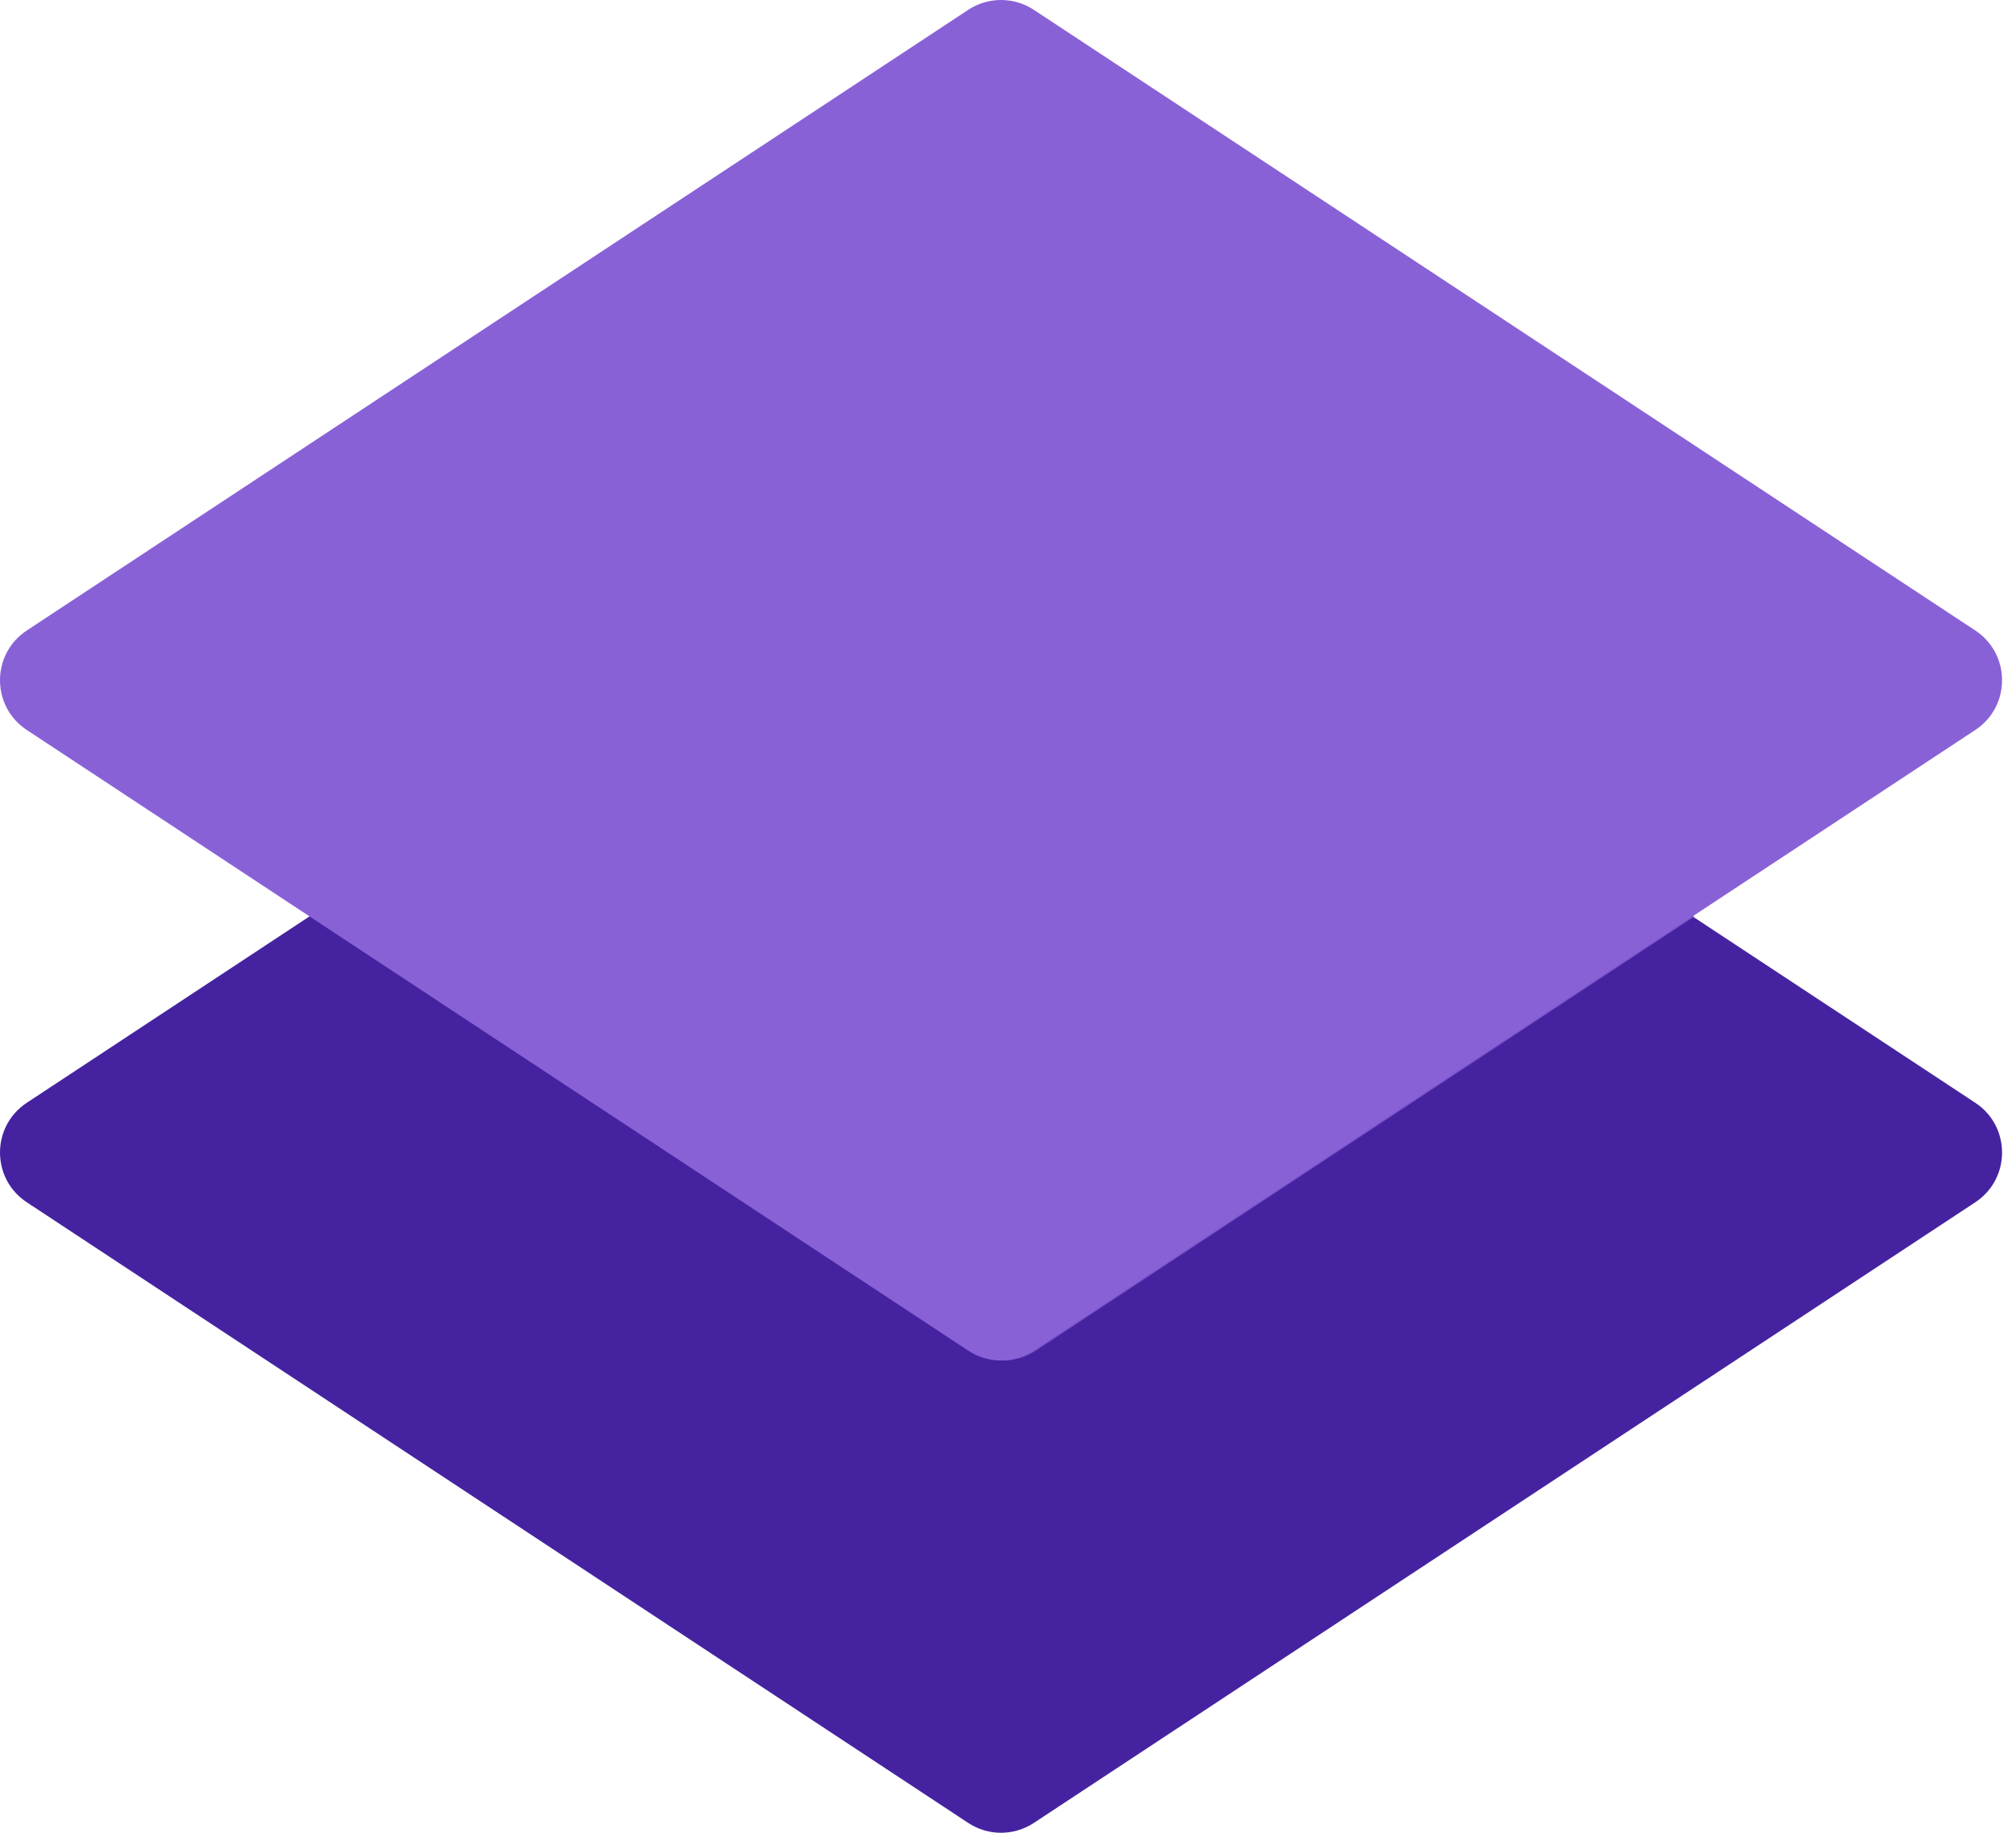
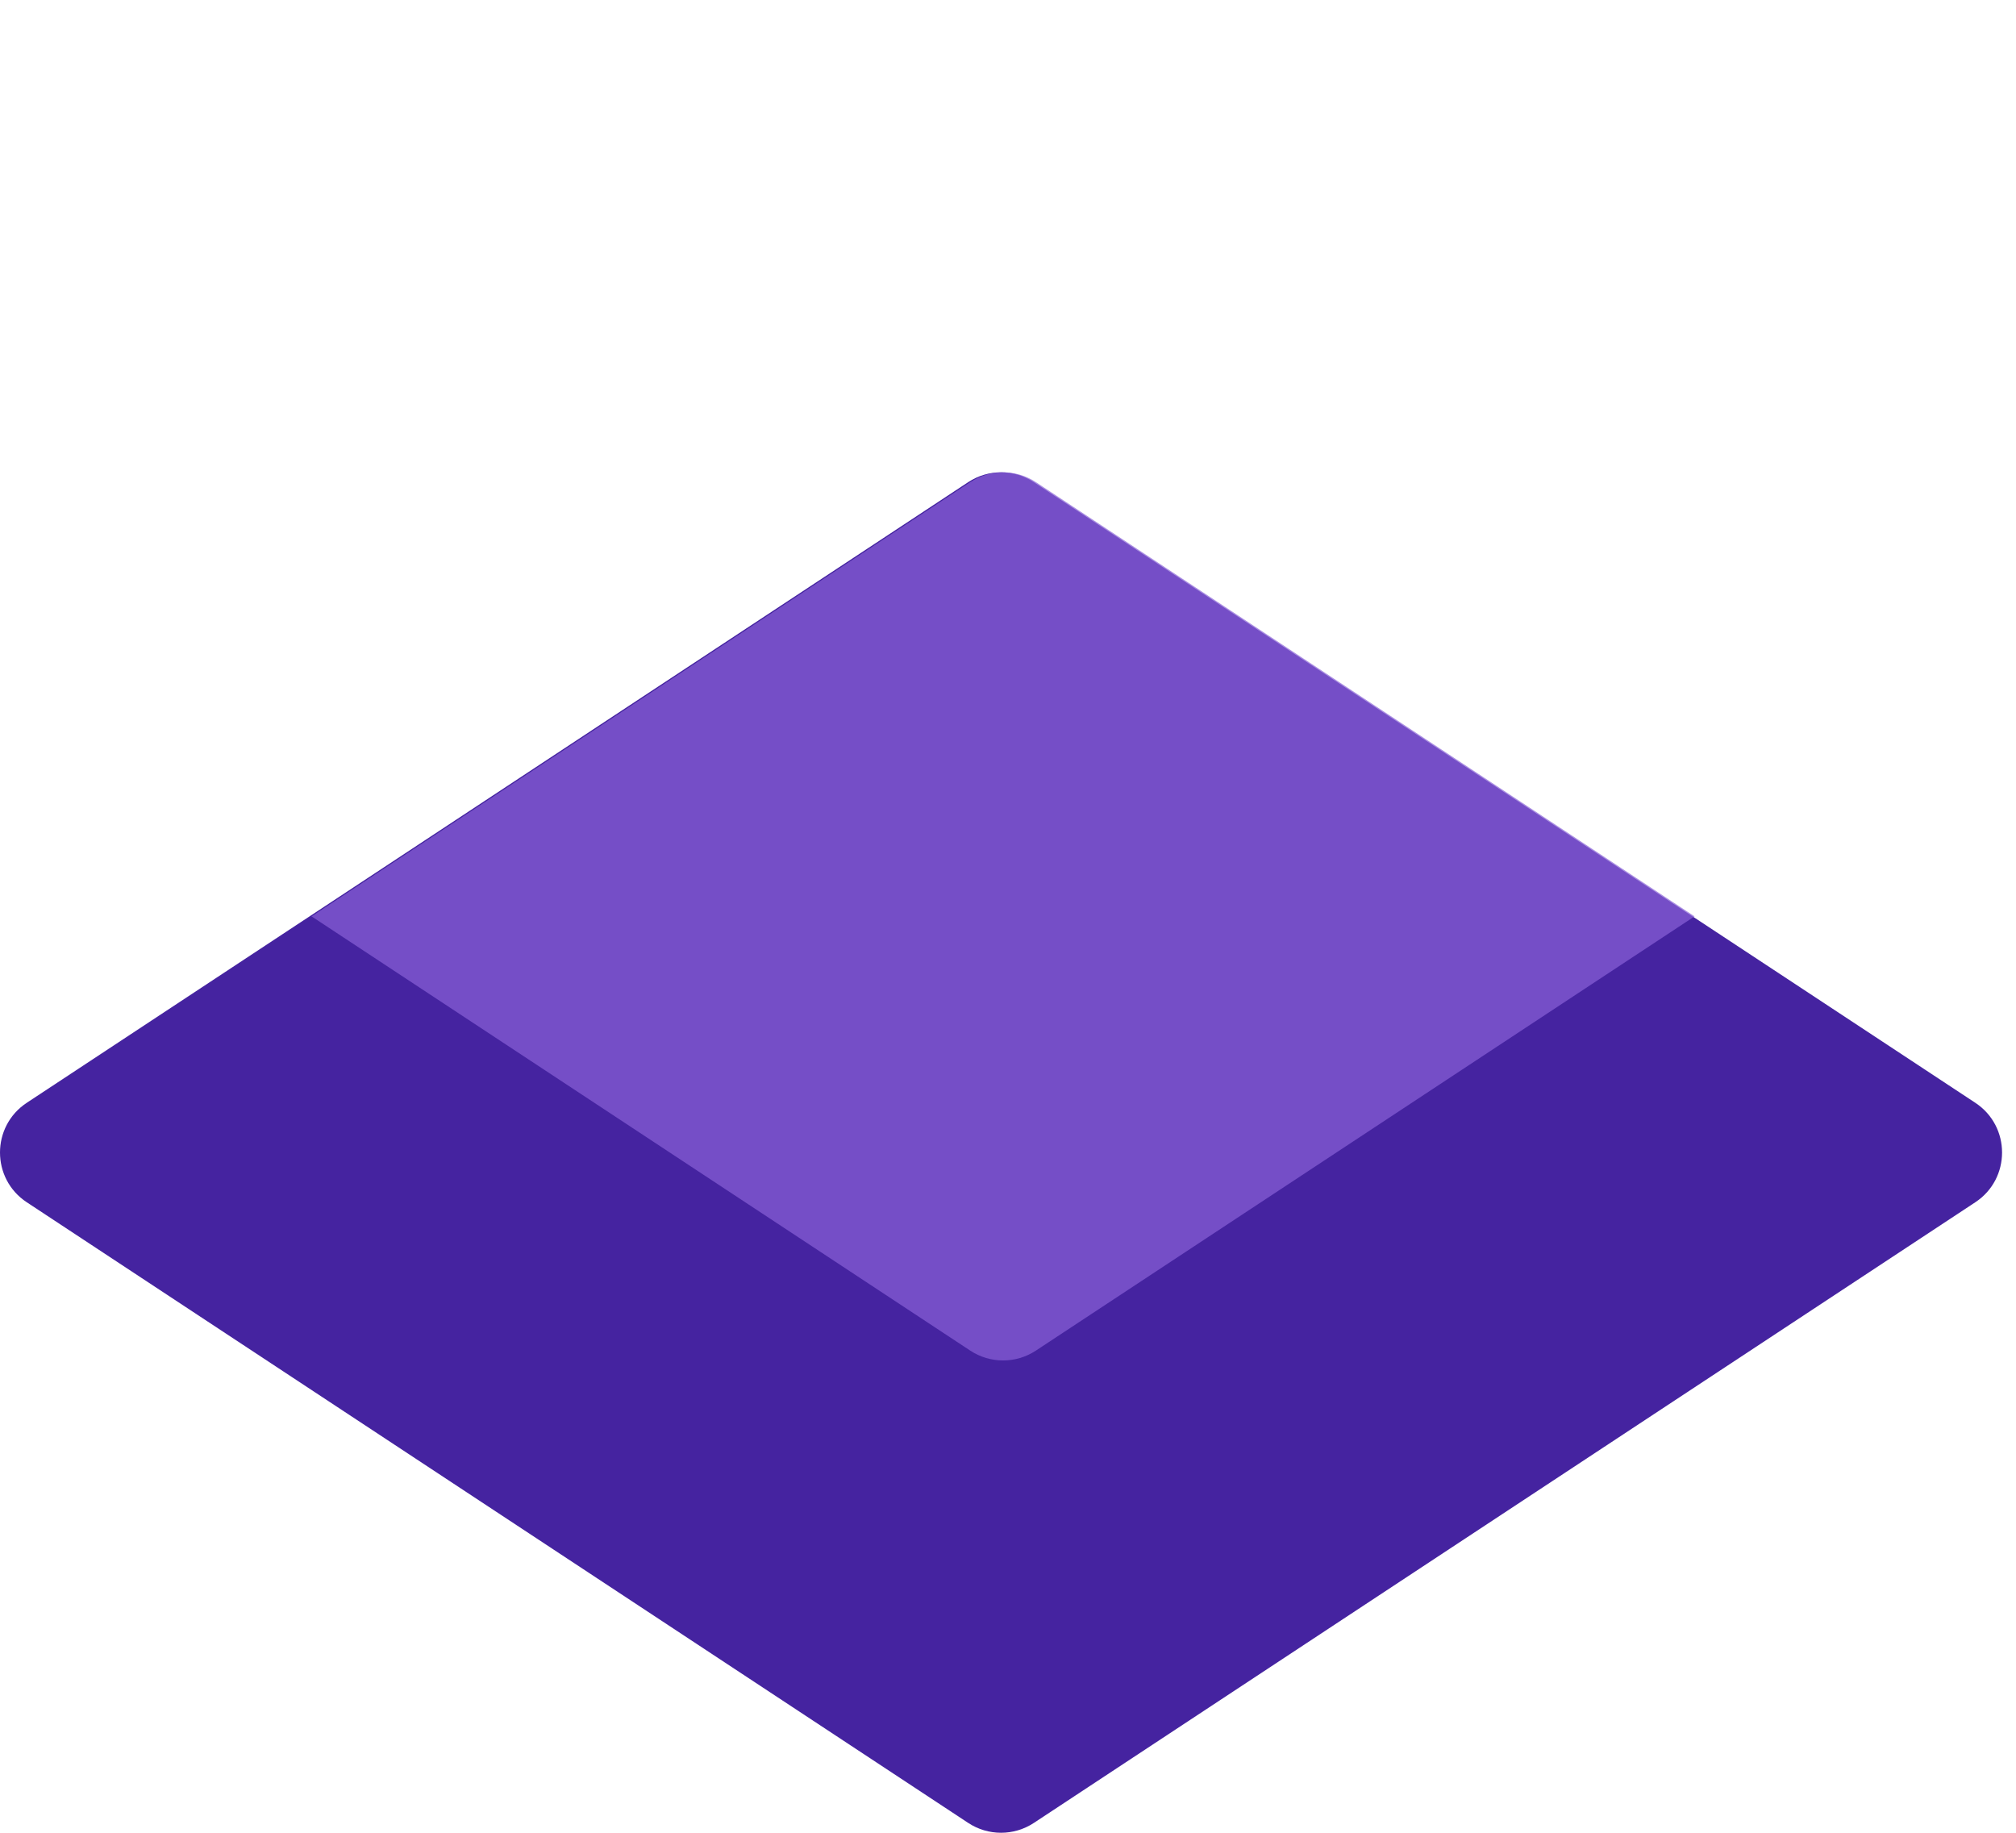
<svg xmlns="http://www.w3.org/2000/svg" width="132" height="120" viewBox="0 0 132 120" fill="none">
  <path d="M63.396 31.567C64.699 30.709 66.388 30.709 67.692 31.567L129.333 72.203C131.672 73.745 131.672 77.177 129.333 78.719L67.692 119.355C66.388 120.214 64.699 120.214 63.396 119.355L1.755 78.719C-0.585 77.177 -0.585 73.745 1.755 72.203L63.396 31.567Z" fill="#4523A0" />
-   <path d="M63.396 0.644C64.699 -0.215 66.388 -0.215 67.692 0.644L129.333 41.28C131.672 42.822 131.672 46.254 129.333 47.796L67.692 88.432C66.388 89.291 64.699 89.291 63.396 88.432L1.755 47.796C-0.585 46.254 -0.585 42.822 1.755 41.28L63.396 0.644Z" fill="#8961D7" />
  <g style="mix-blend-mode:screen">
    <path d="M110.954 59.999L67.825 88.431C66.522 89.29 64.832 89.29 63.529 88.431L20.4 59.999L63.529 31.567C64.832 30.709 66.522 30.709 67.825 31.567L110.954 59.999Z" fill="#8961D7" fill-opacity="0.7" />
  </g>
</svg>